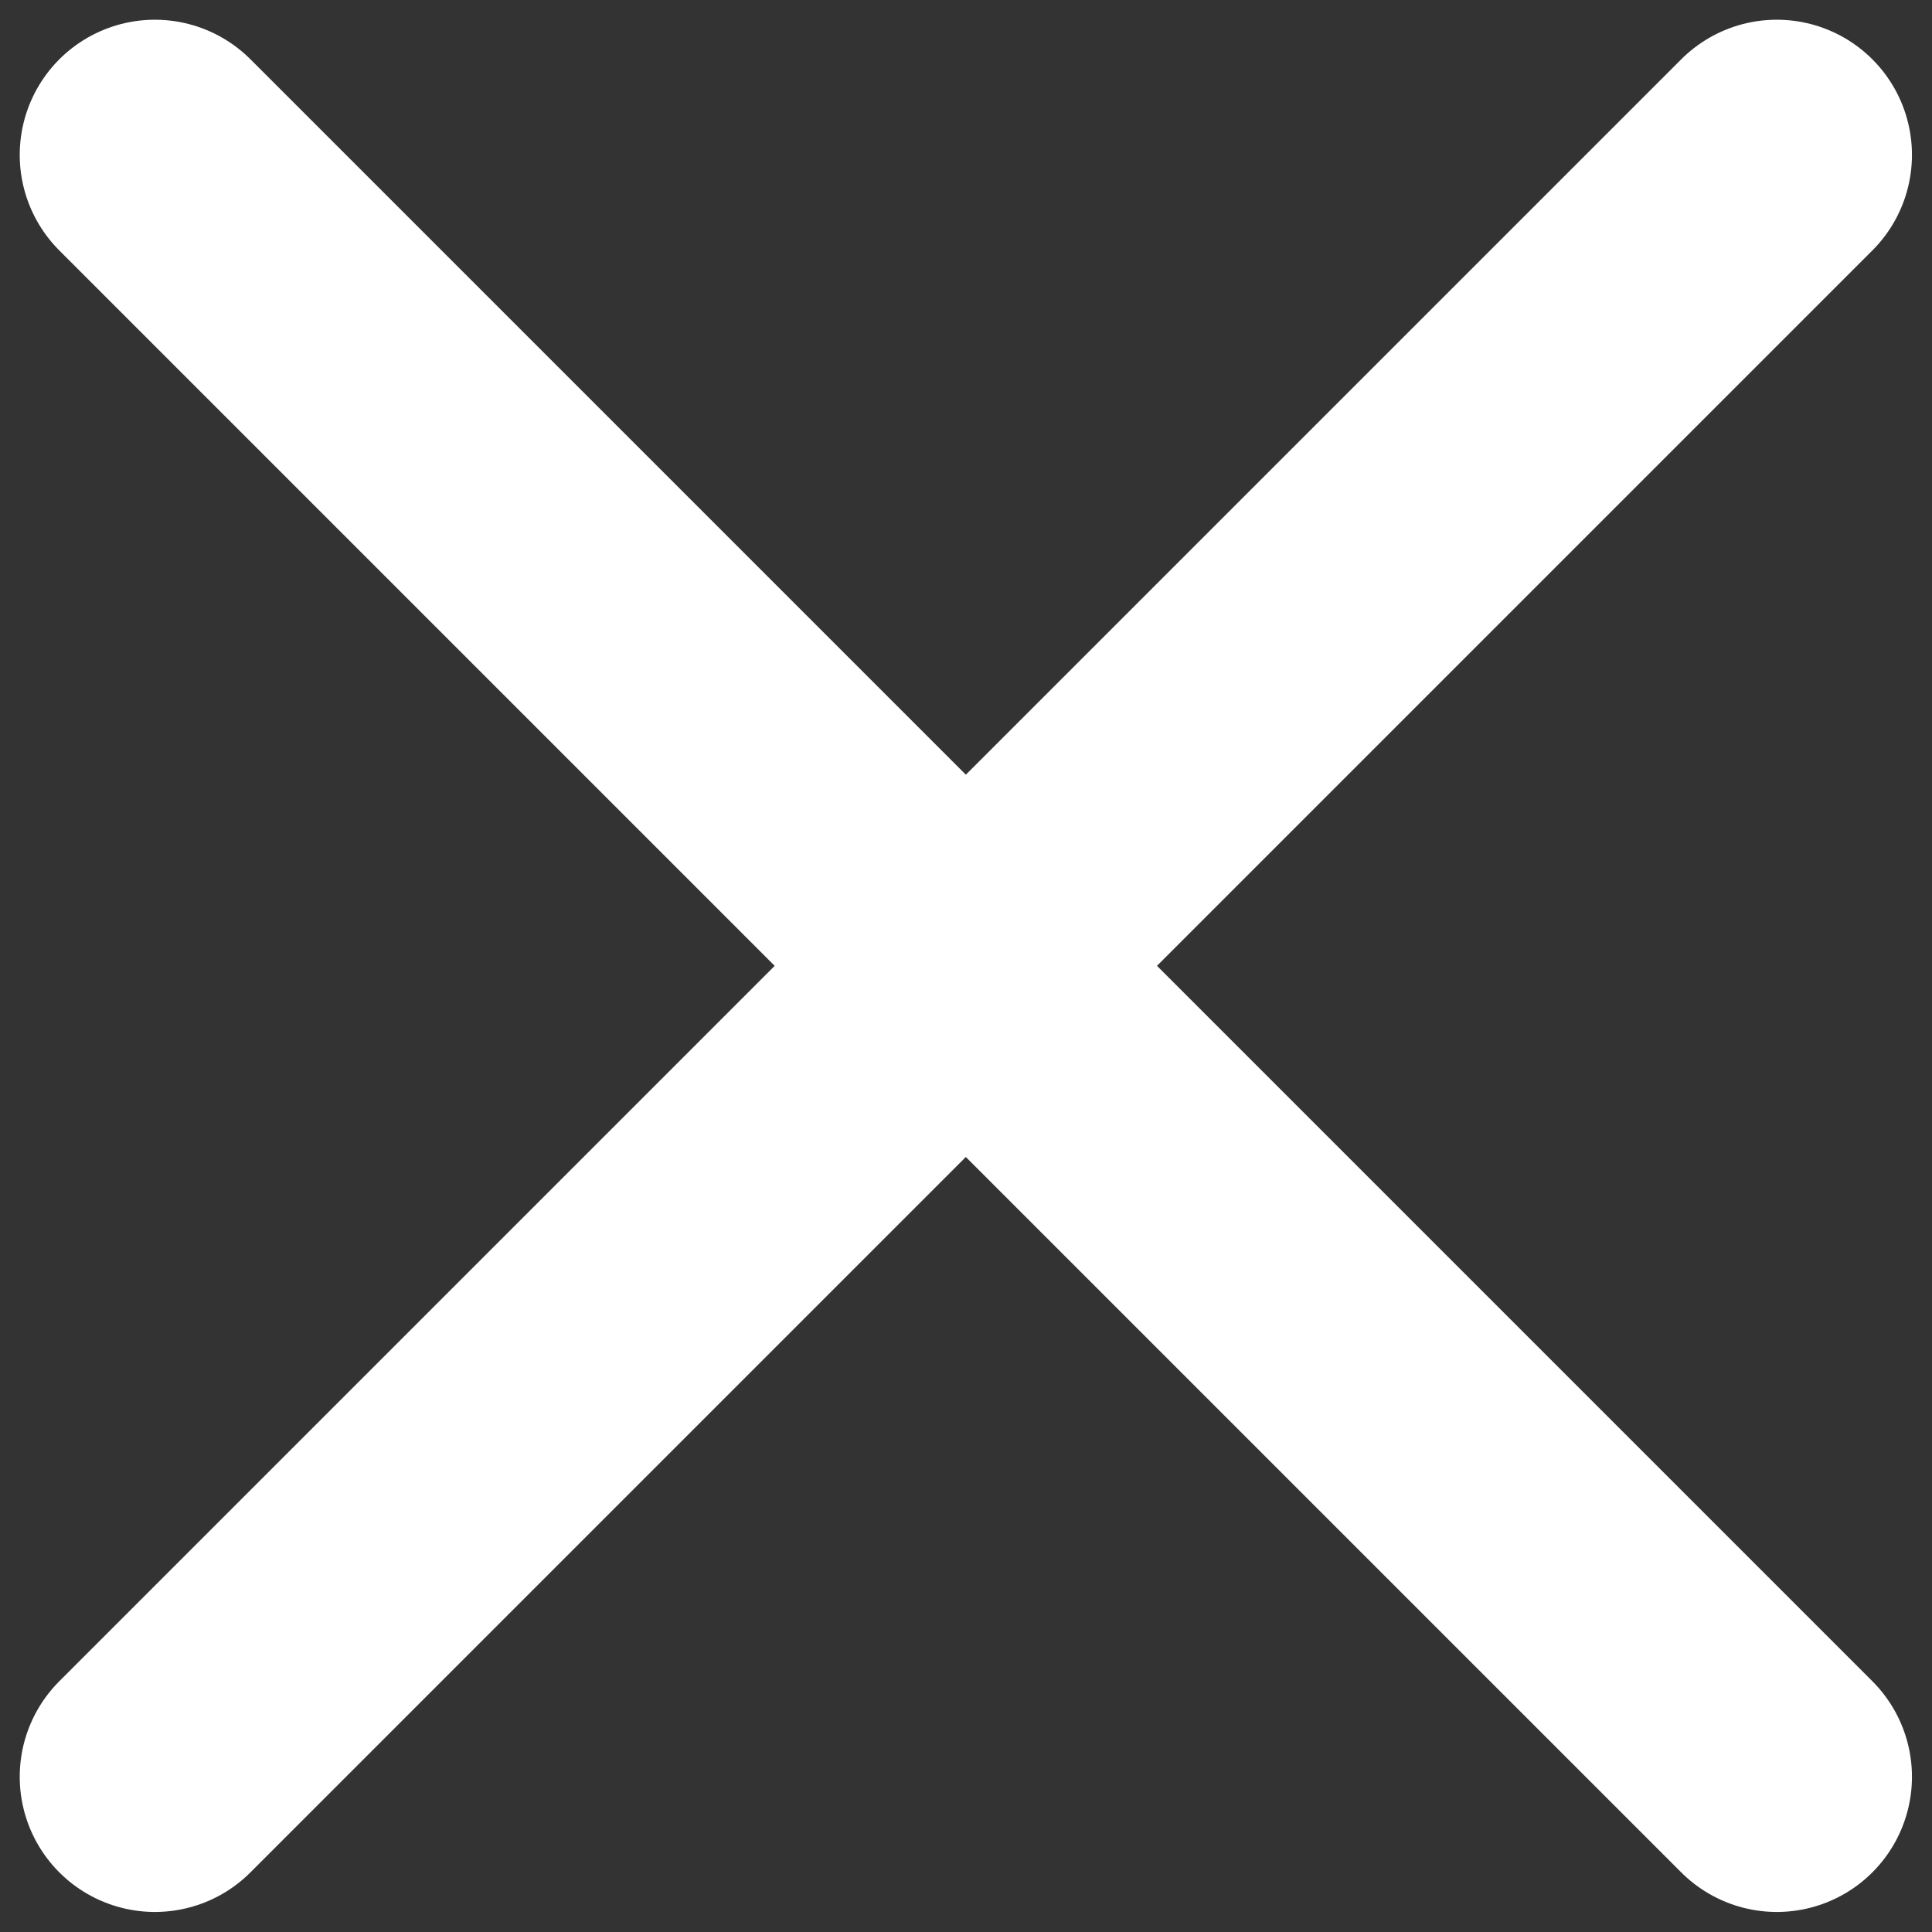
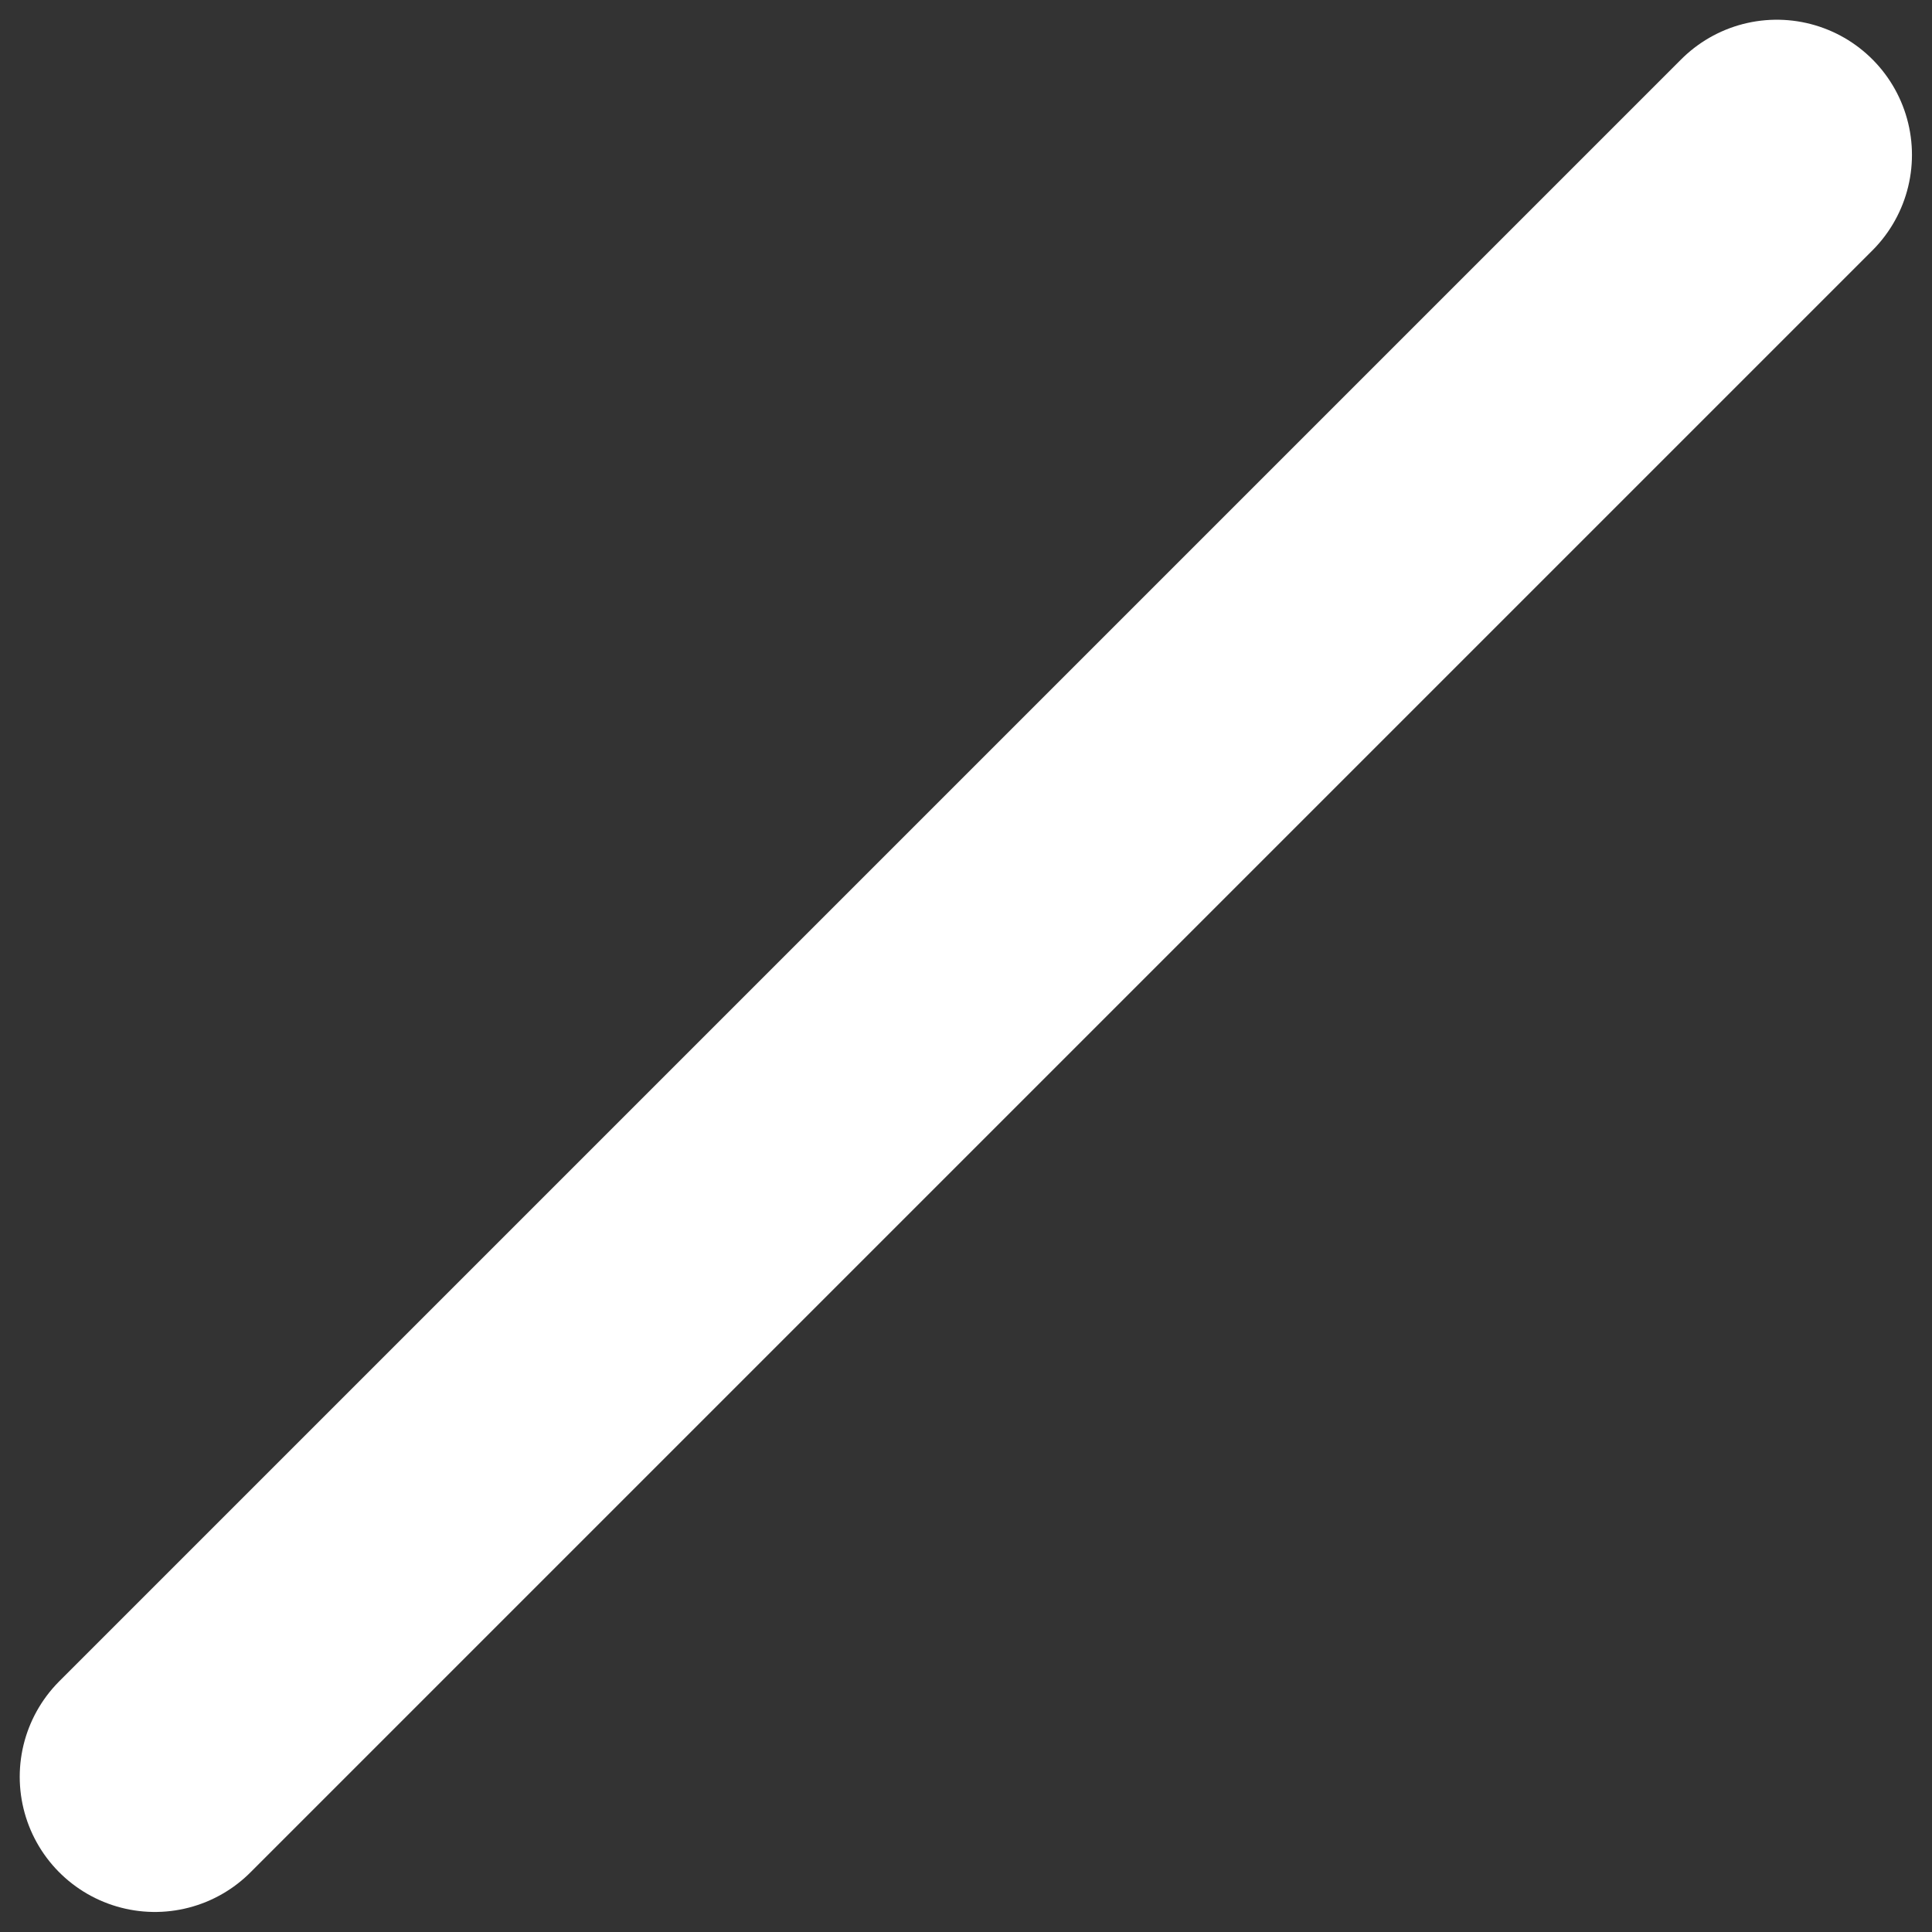
<svg xmlns="http://www.w3.org/2000/svg" xmlns:ns1="http://sodipodi.sourceforge.net/DTD/sodipodi-0.dtd" xmlns:ns2="http://www.inkscape.org/namespaces/inkscape" viewBox="0 0 24 24" fill="none" stroke="currentColor" stroke-width="2" stroke-linecap="round" stroke-linejoin="round" class="feather feather-x" version="1.1" id="svg6" ns1:docname="fechar.svg" ns2:version="1.0.2 (1.0.2+r75+1)">
  <rect x="0" y="0" width="24" height="24" fill="#333333" stroke="none" />
  <defs id="defs10" />
  <ns1:namedview pagecolor="#ffffff" bordercolor="#666666" borderopacity="1" objecttolerance="10" gridtolerance="10" guidetolerance="10" ns2:pageopacity="0" ns2:pageshadow="2" ns2:window-width="640" ns2:window-height="480" id="namedview8" showgrid="false" ns2:zoom="35.324602" ns2:cx="12" ns2:cy="12" ns2:current-layer="svg6" />
  <g id="g839" transform="matrix(1.679,0,0,1.679,-8.15,-8.15)" style="stroke:#ffffff">
    <line x1="18" y1="6" x2="6" y2="18" id="line2" style="stroke:#ffffff" />
-     <line x1="6" y1="6" x2="18" y2="18" id="line4" style="fill:#ff0000;stroke:#ffffff" />
  </g>
</svg>